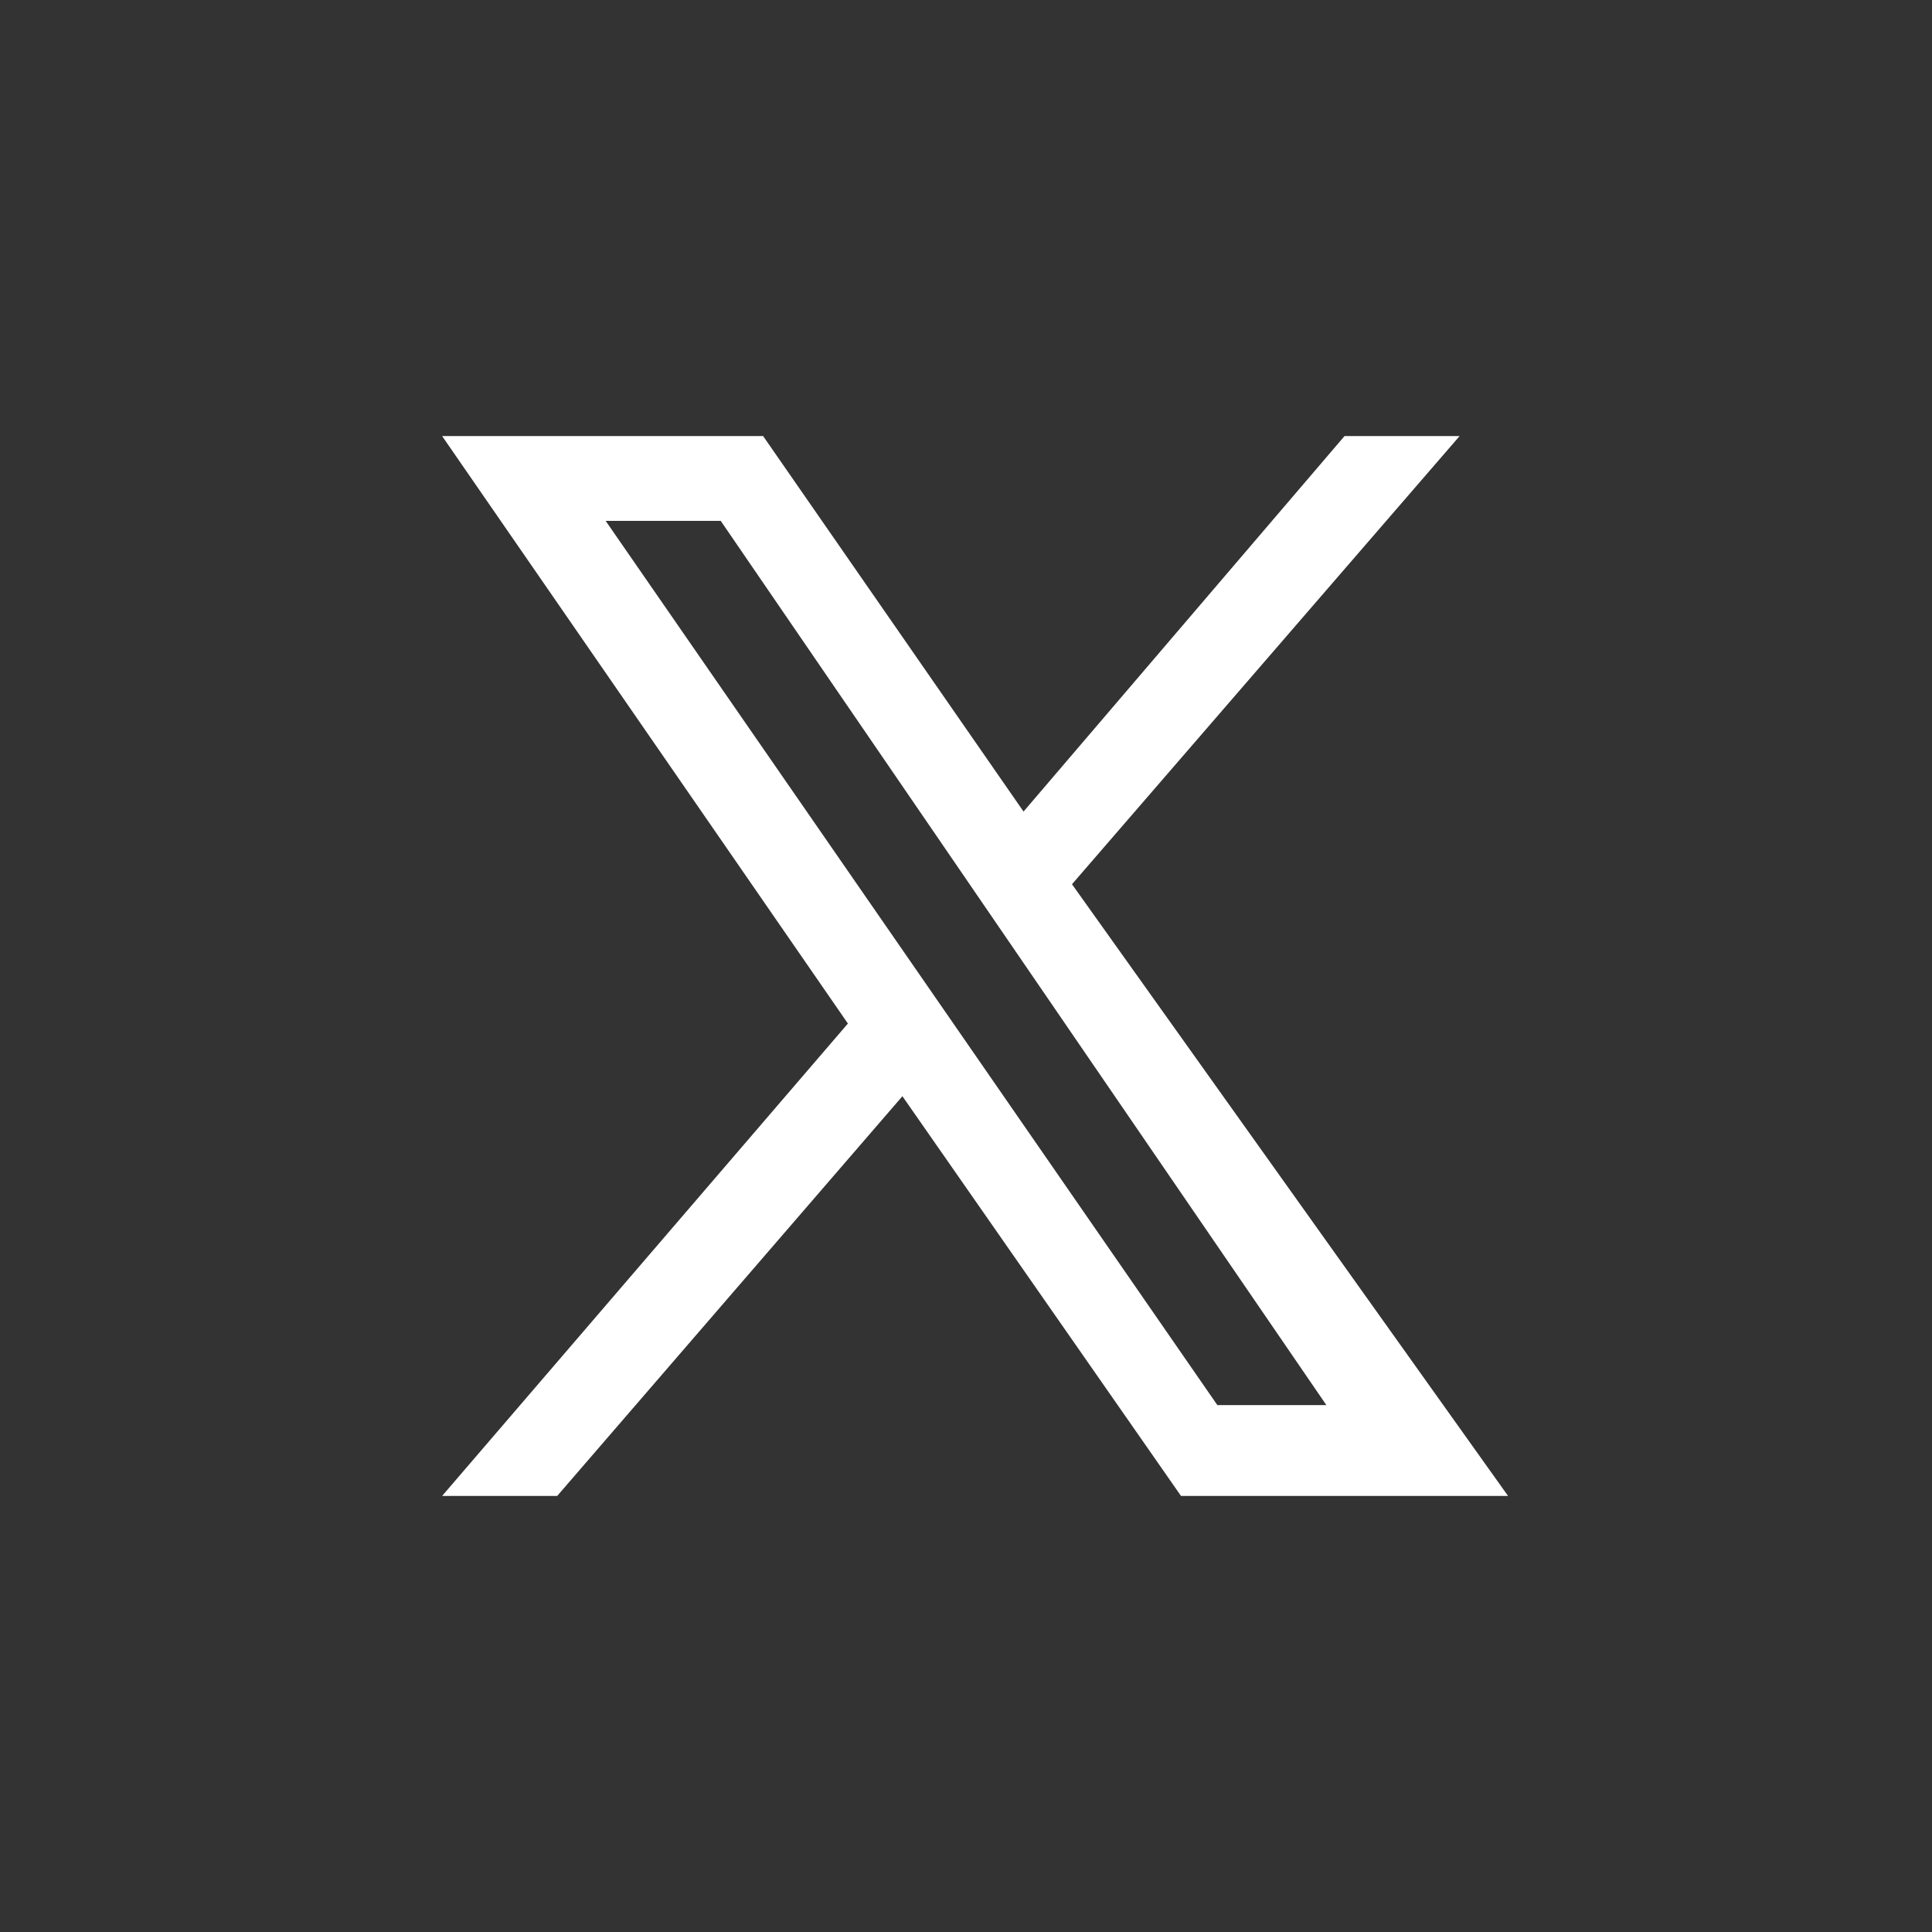
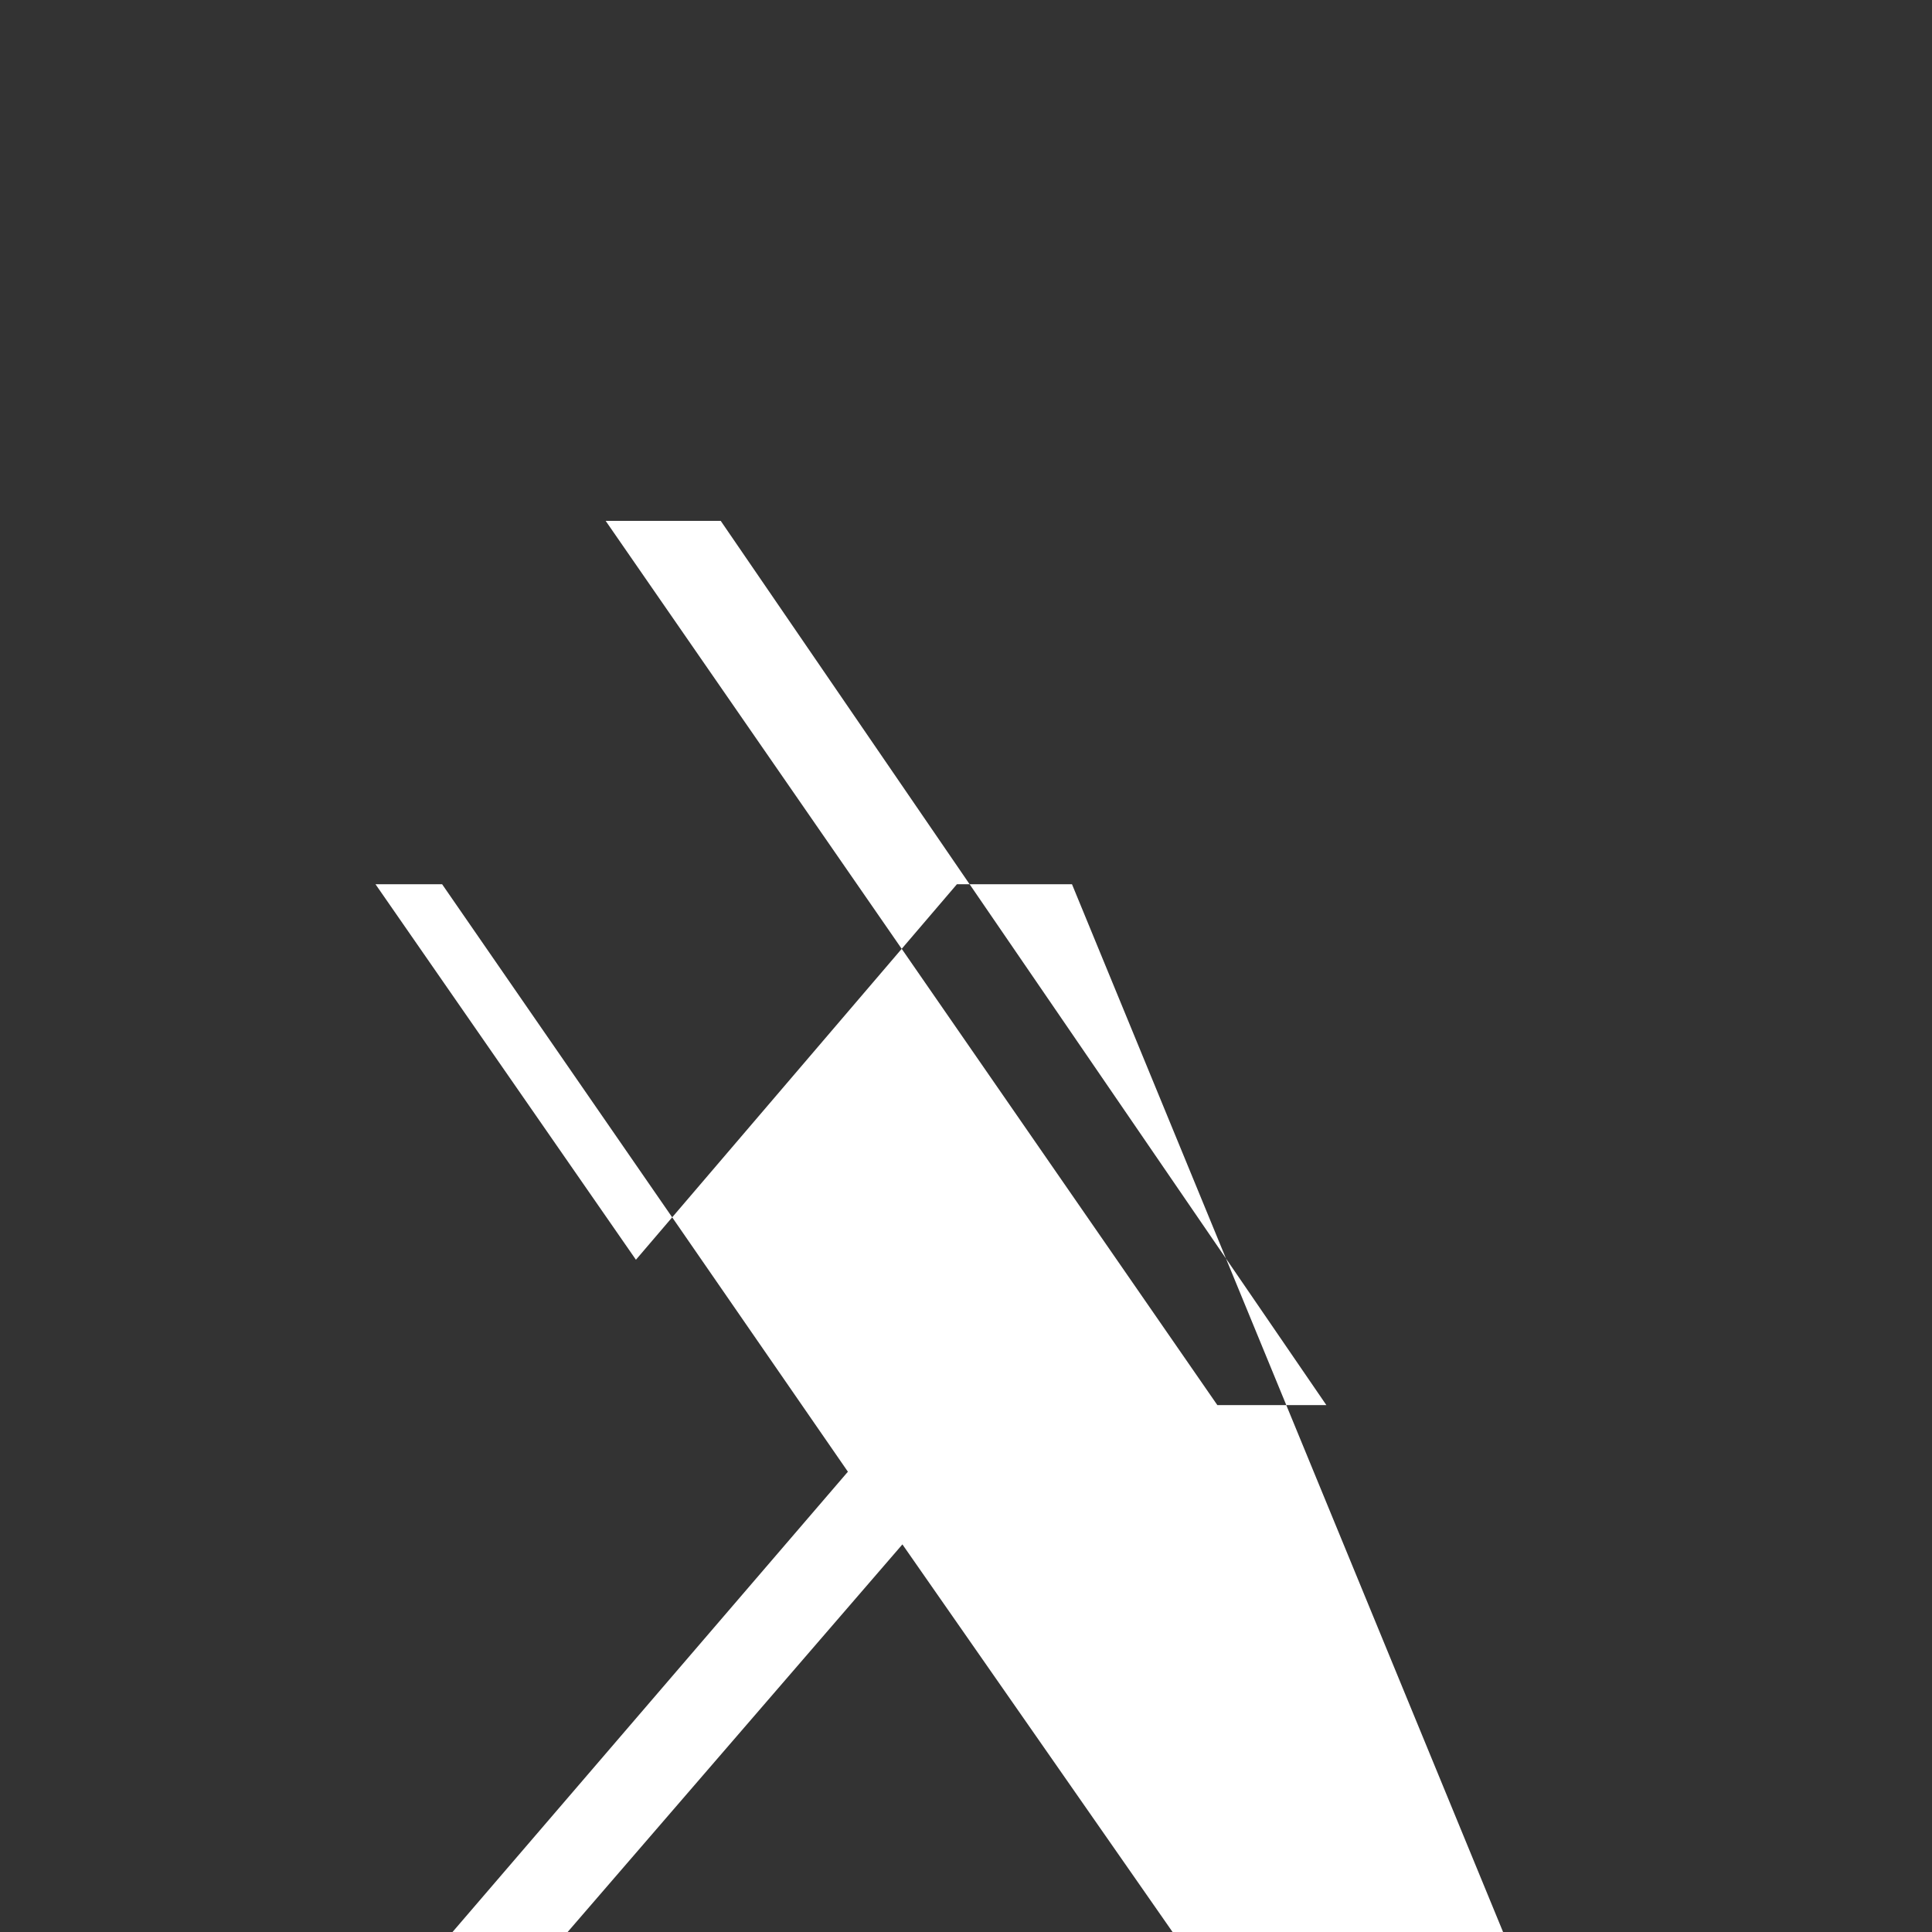
<svg xmlns="http://www.w3.org/2000/svg" version="1.1" id="Layer_1" x="0px" y="0px" viewBox="0 0 31.9 31.9" style="enable-background:new 0 0 31.9 31.9;" xml:space="preserve">
  <rect x="0" y="0" width="31.9" height="31.9" fill="#333333" stroke="none" />
  <style type="text/css">
	.st0{fill:#FFFFFF;}
</style>
-   <path class="st0" d="M17.7,14.6l6.4-7.4h-1.9l-5.3,6.2l-4.3-6.2H7.3l6.7,9.7l-6.7,7.8h1.9l5.7-6.6l4.6,6.6h5.4L17.7,14.6z M11.9,8.6  l10,14.6h-1.8L10,8.6H11.9z" />
+   <path class="st0" d="M17.7,14.6h-1.9l-5.3,6.2l-4.3-6.2H7.3l6.7,9.7l-6.7,7.8h1.9l5.7-6.6l4.6,6.6h5.4L17.7,14.6z M11.9,8.6  l10,14.6h-1.8L10,8.6H11.9z" />
</svg>